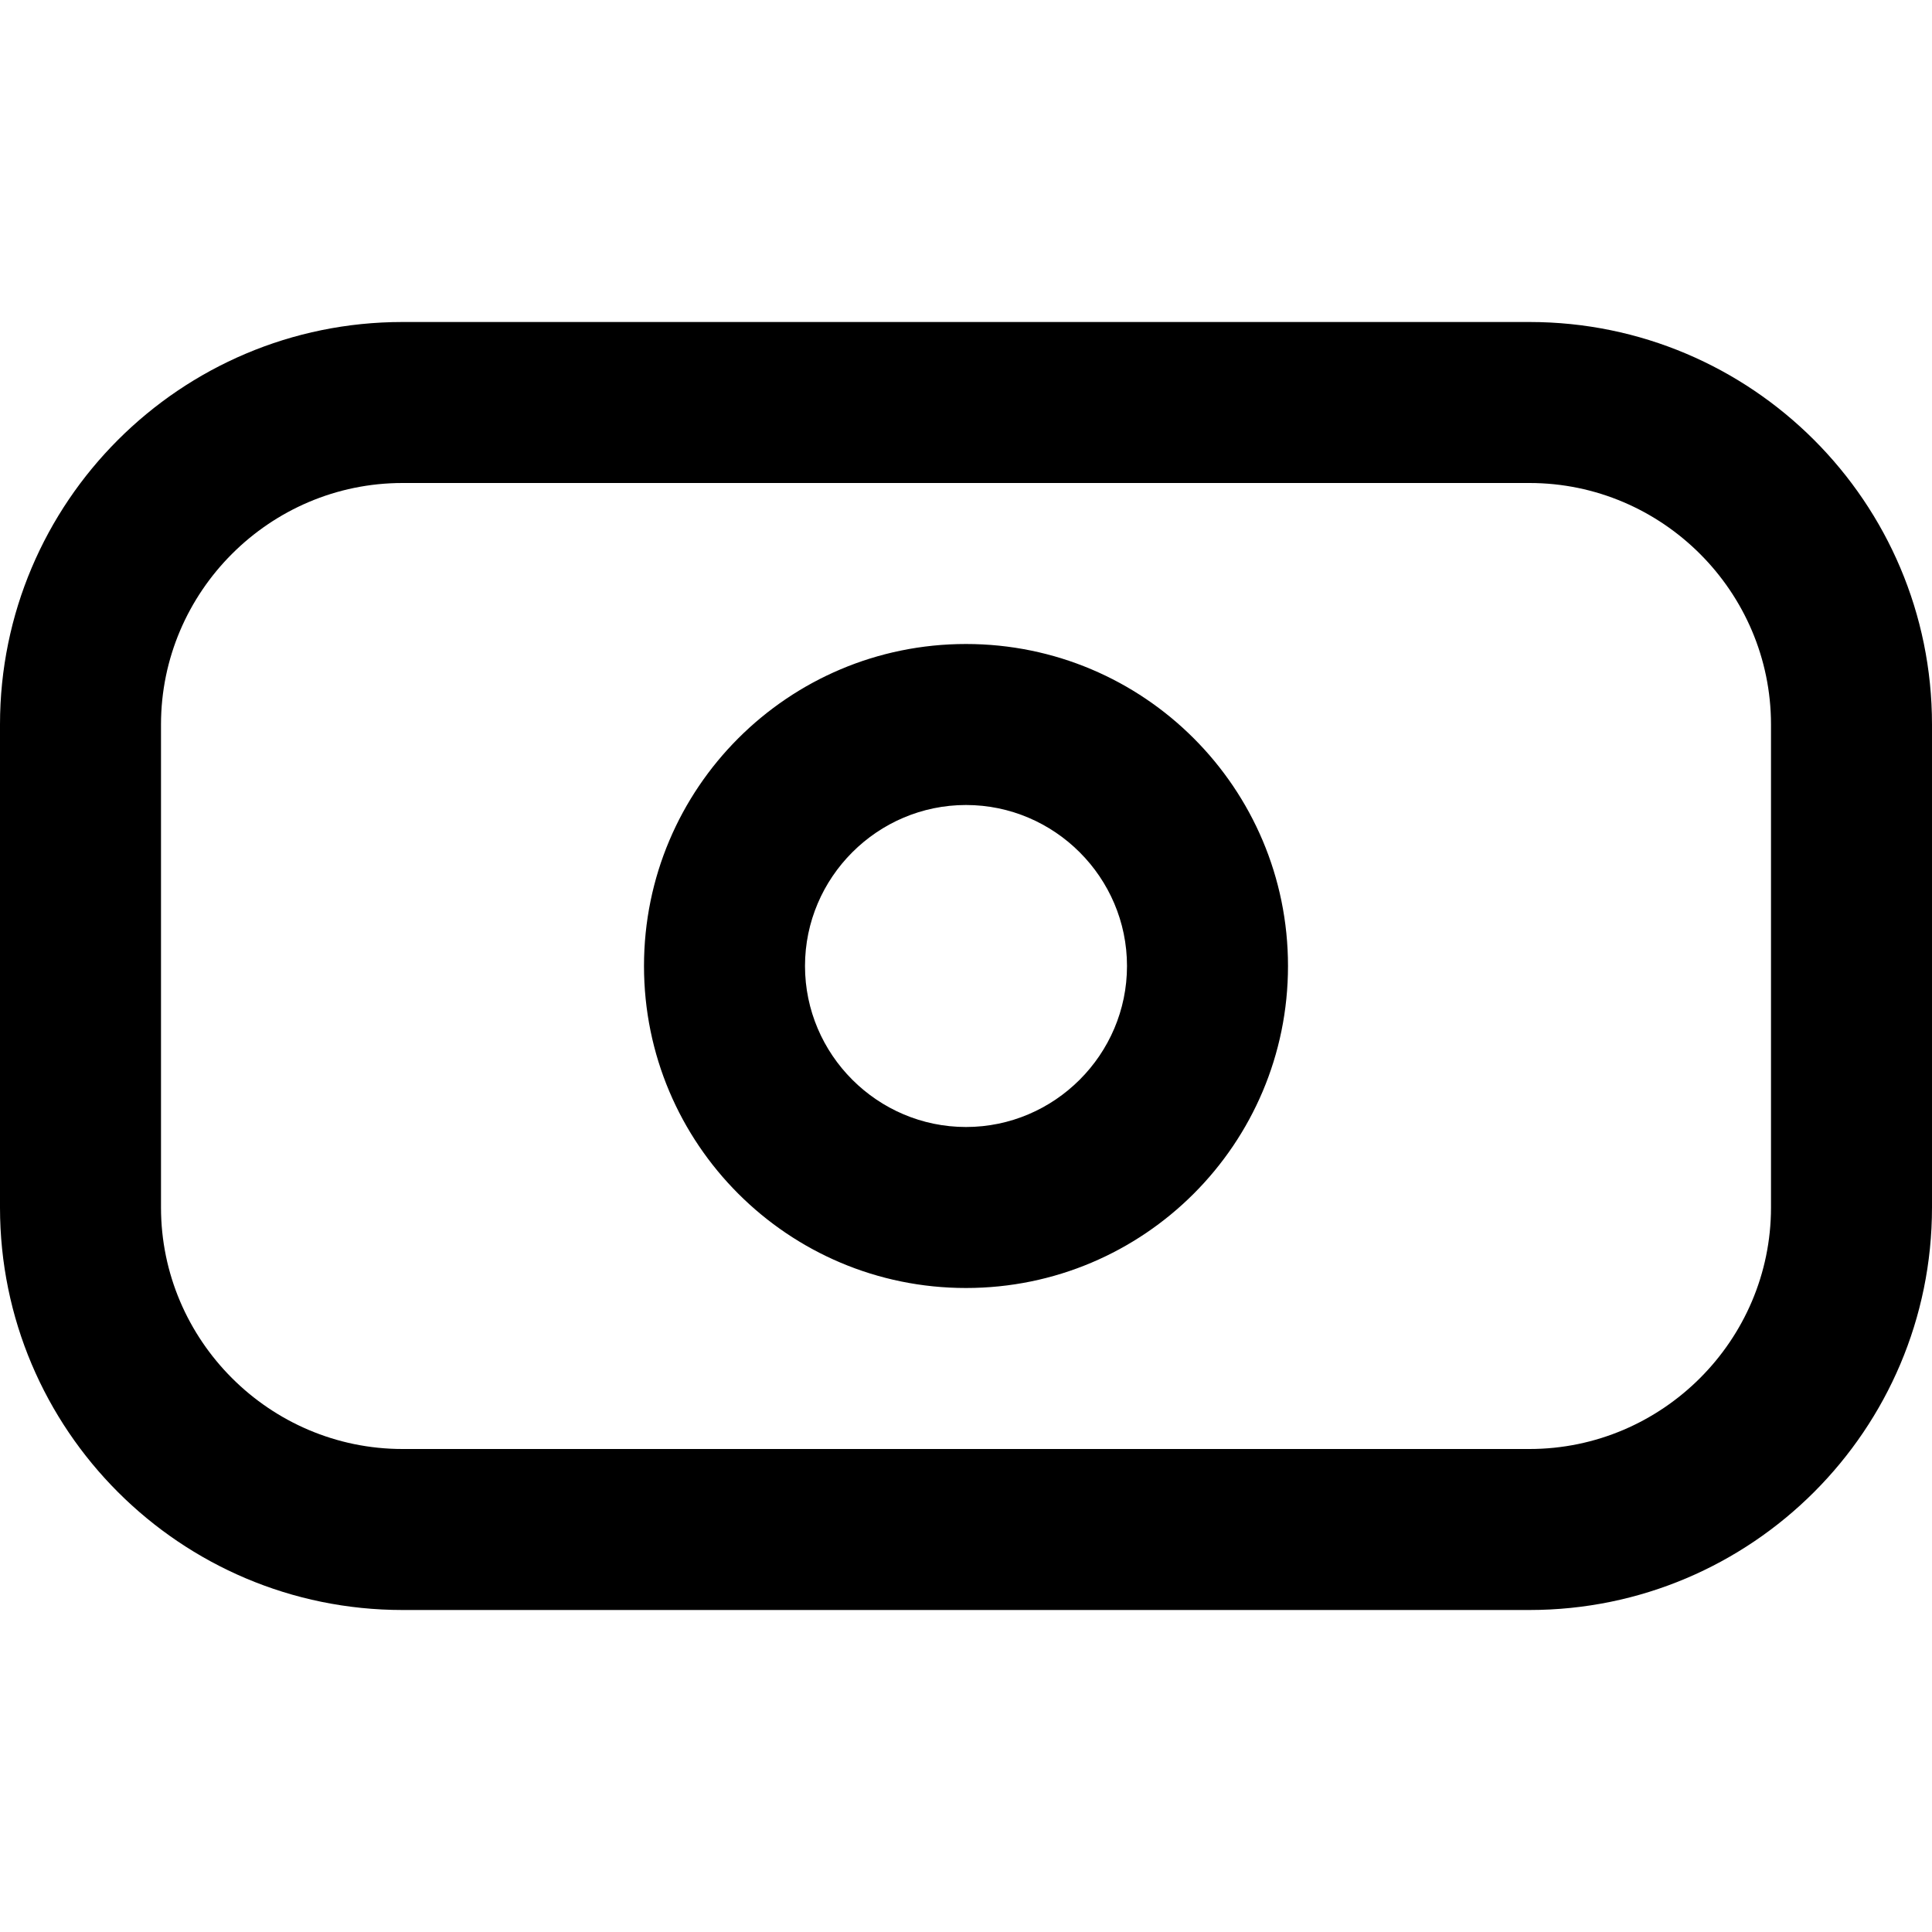
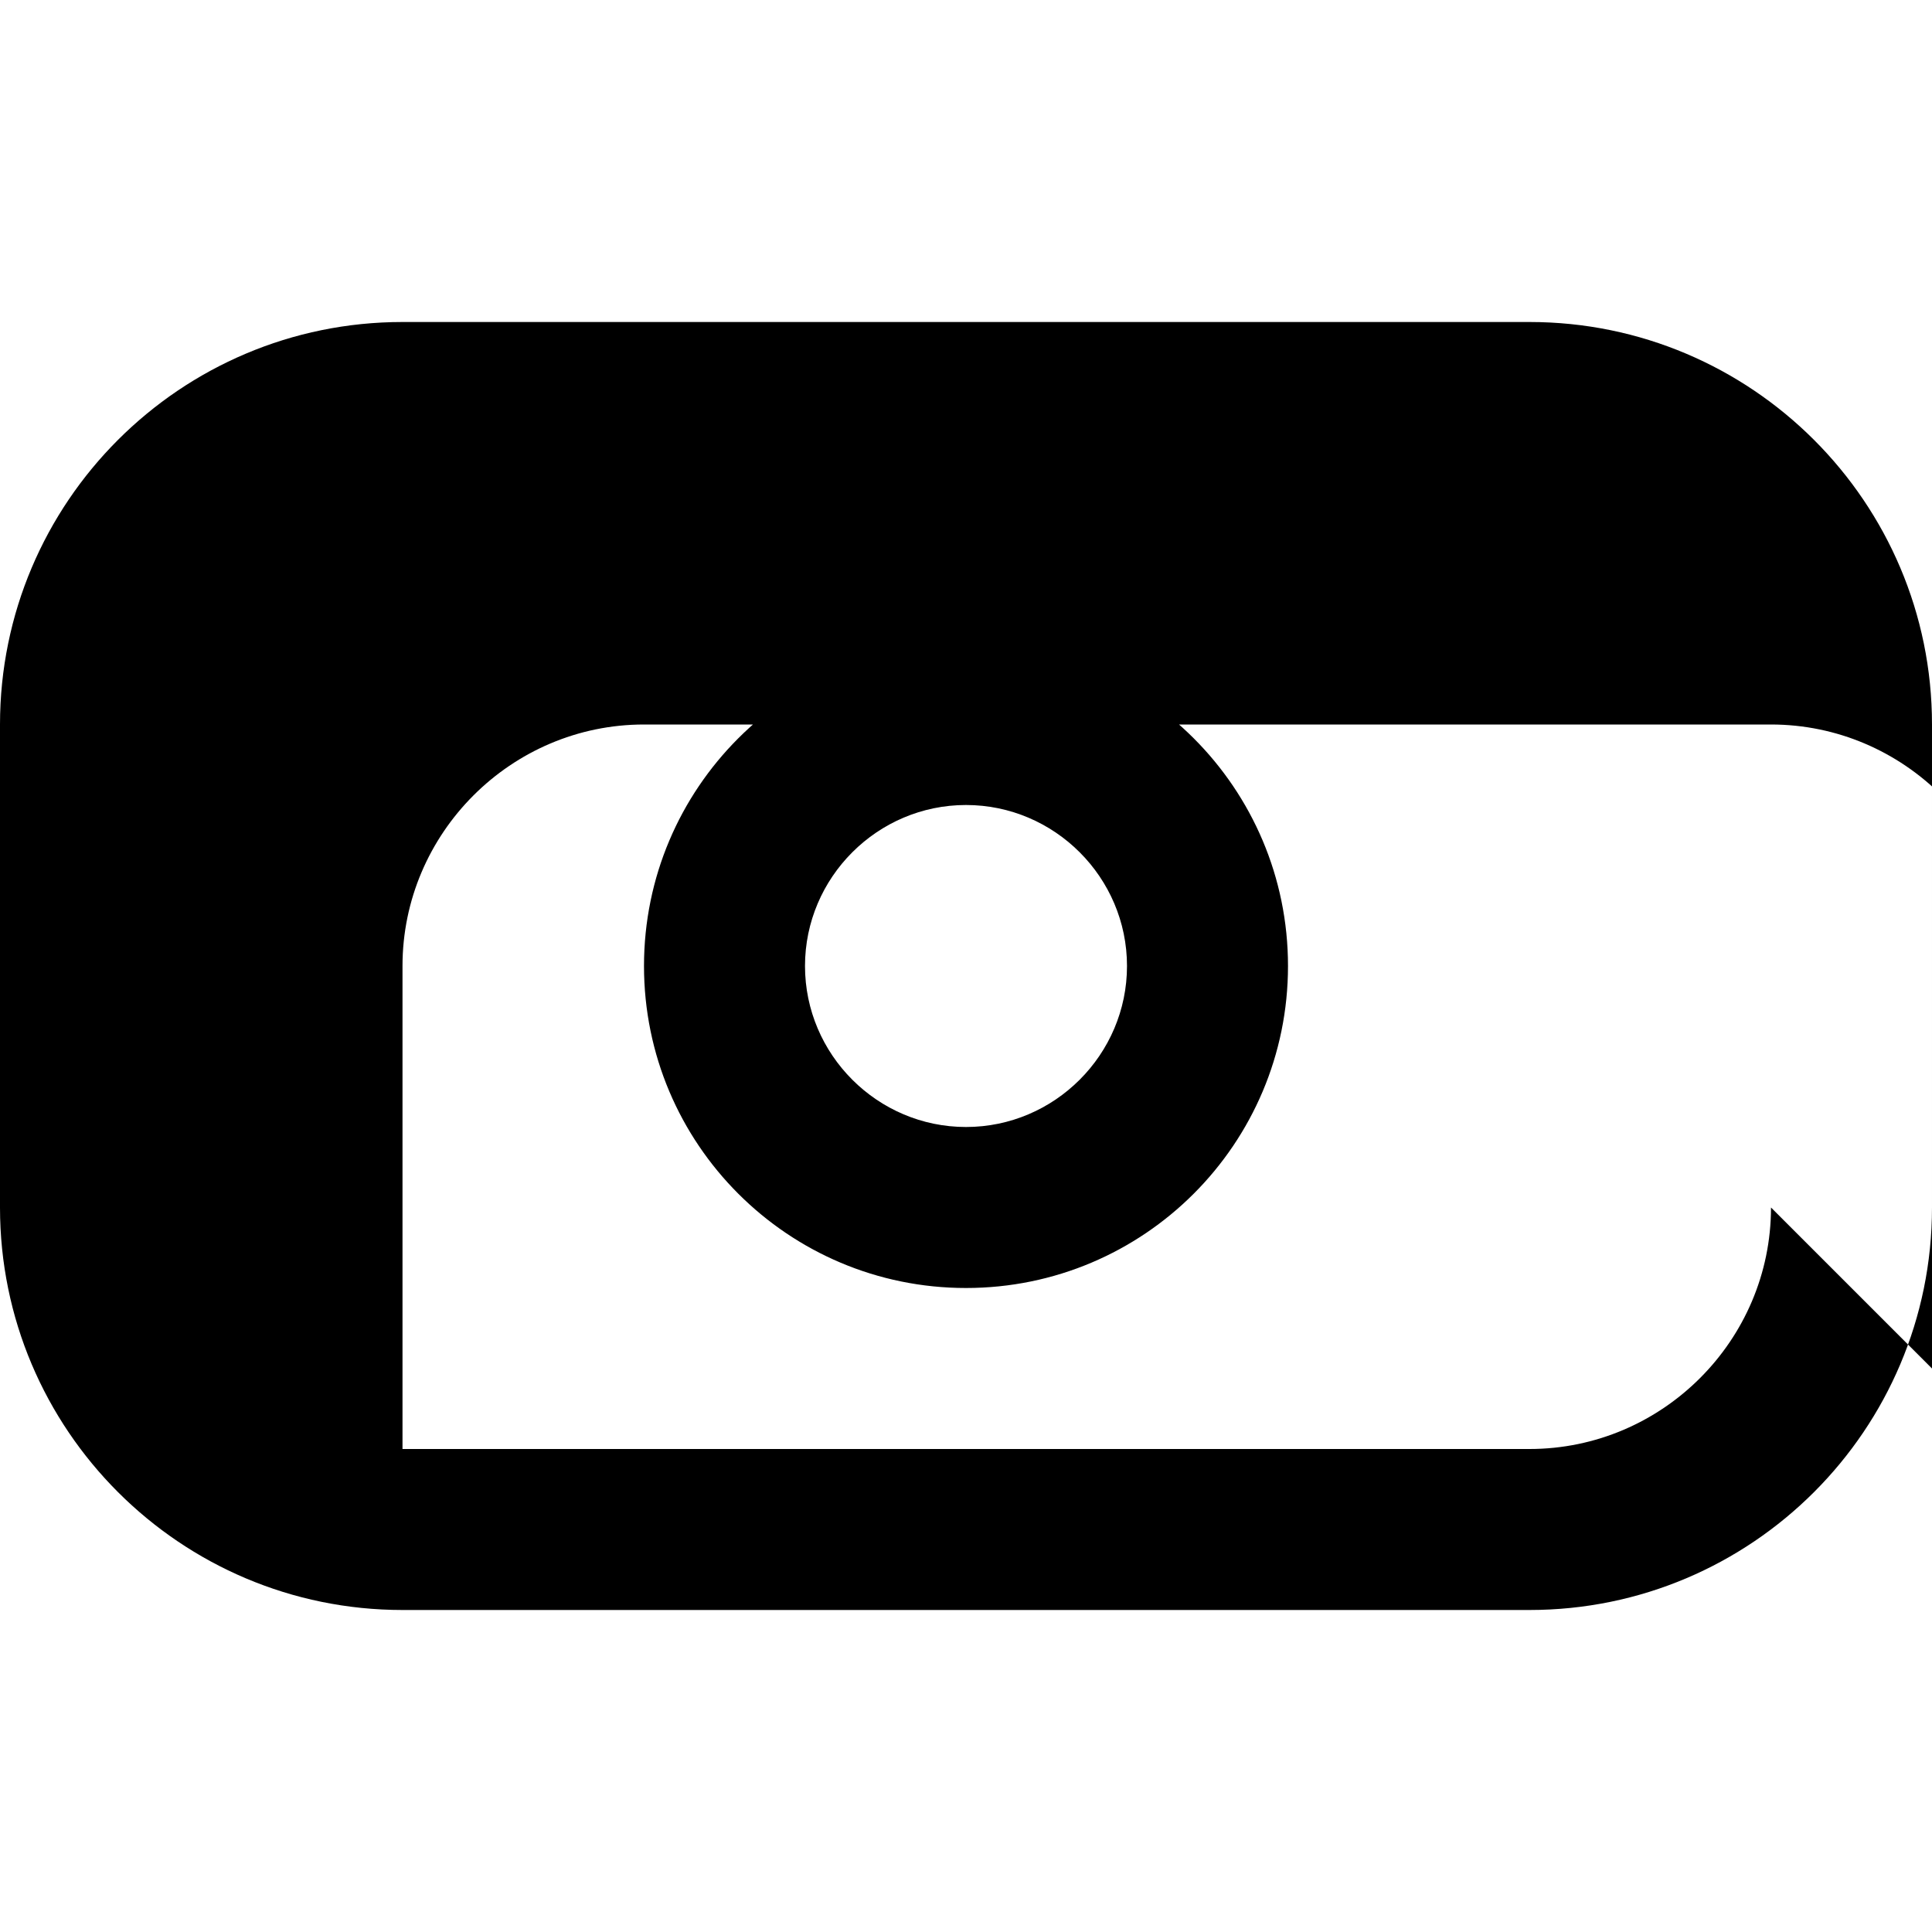
<svg xmlns="http://www.w3.org/2000/svg" id="Layer_1" data-name="Layer 1" viewBox="0 0 24 24" width="512" height="512">
-   <path d="M19,4H5C2.24,4,0,6.24,0,9v6c0,2.76,2.24,5,5,5h14c2.76,0,5-2.24,5-5v-6c0-2.76-2.24-5-5-5Zm3,11c0,1.65-1.35,3-3,3H5c-1.65,0-3-1.35-3-3v-6c0-1.65,1.35-3,3-3h14c1.65,0,3,1.35,3,3v6Zm-10-7c-2.21,0-4,1.79-4,4s1.79,4,4,4,4-1.79,4-4-1.79-4-4-4Zm0,6c-1.1,0-2-.9-2-2s.9-2,2-2,2,.9,2,2-.9,2-2,2Z" />
+   <path d="M19,4H5C2.24,4,0,6.24,0,9v6c0,2.76,2.24,5,5,5h14c2.76,0,5-2.24,5-5v-6c0-2.76-2.24-5-5-5Zm3,11c0,1.65-1.35,3-3,3H5v-6c0-1.65,1.35-3,3-3h14c1.65,0,3,1.35,3,3v6Zm-10-7c-2.21,0-4,1.79-4,4s1.79,4,4,4,4-1.79,4-4-1.79-4-4-4Zm0,6c-1.1,0-2-.9-2-2s.9-2,2-2,2,.9,2,2-.9,2-2,2Z" />
</svg>